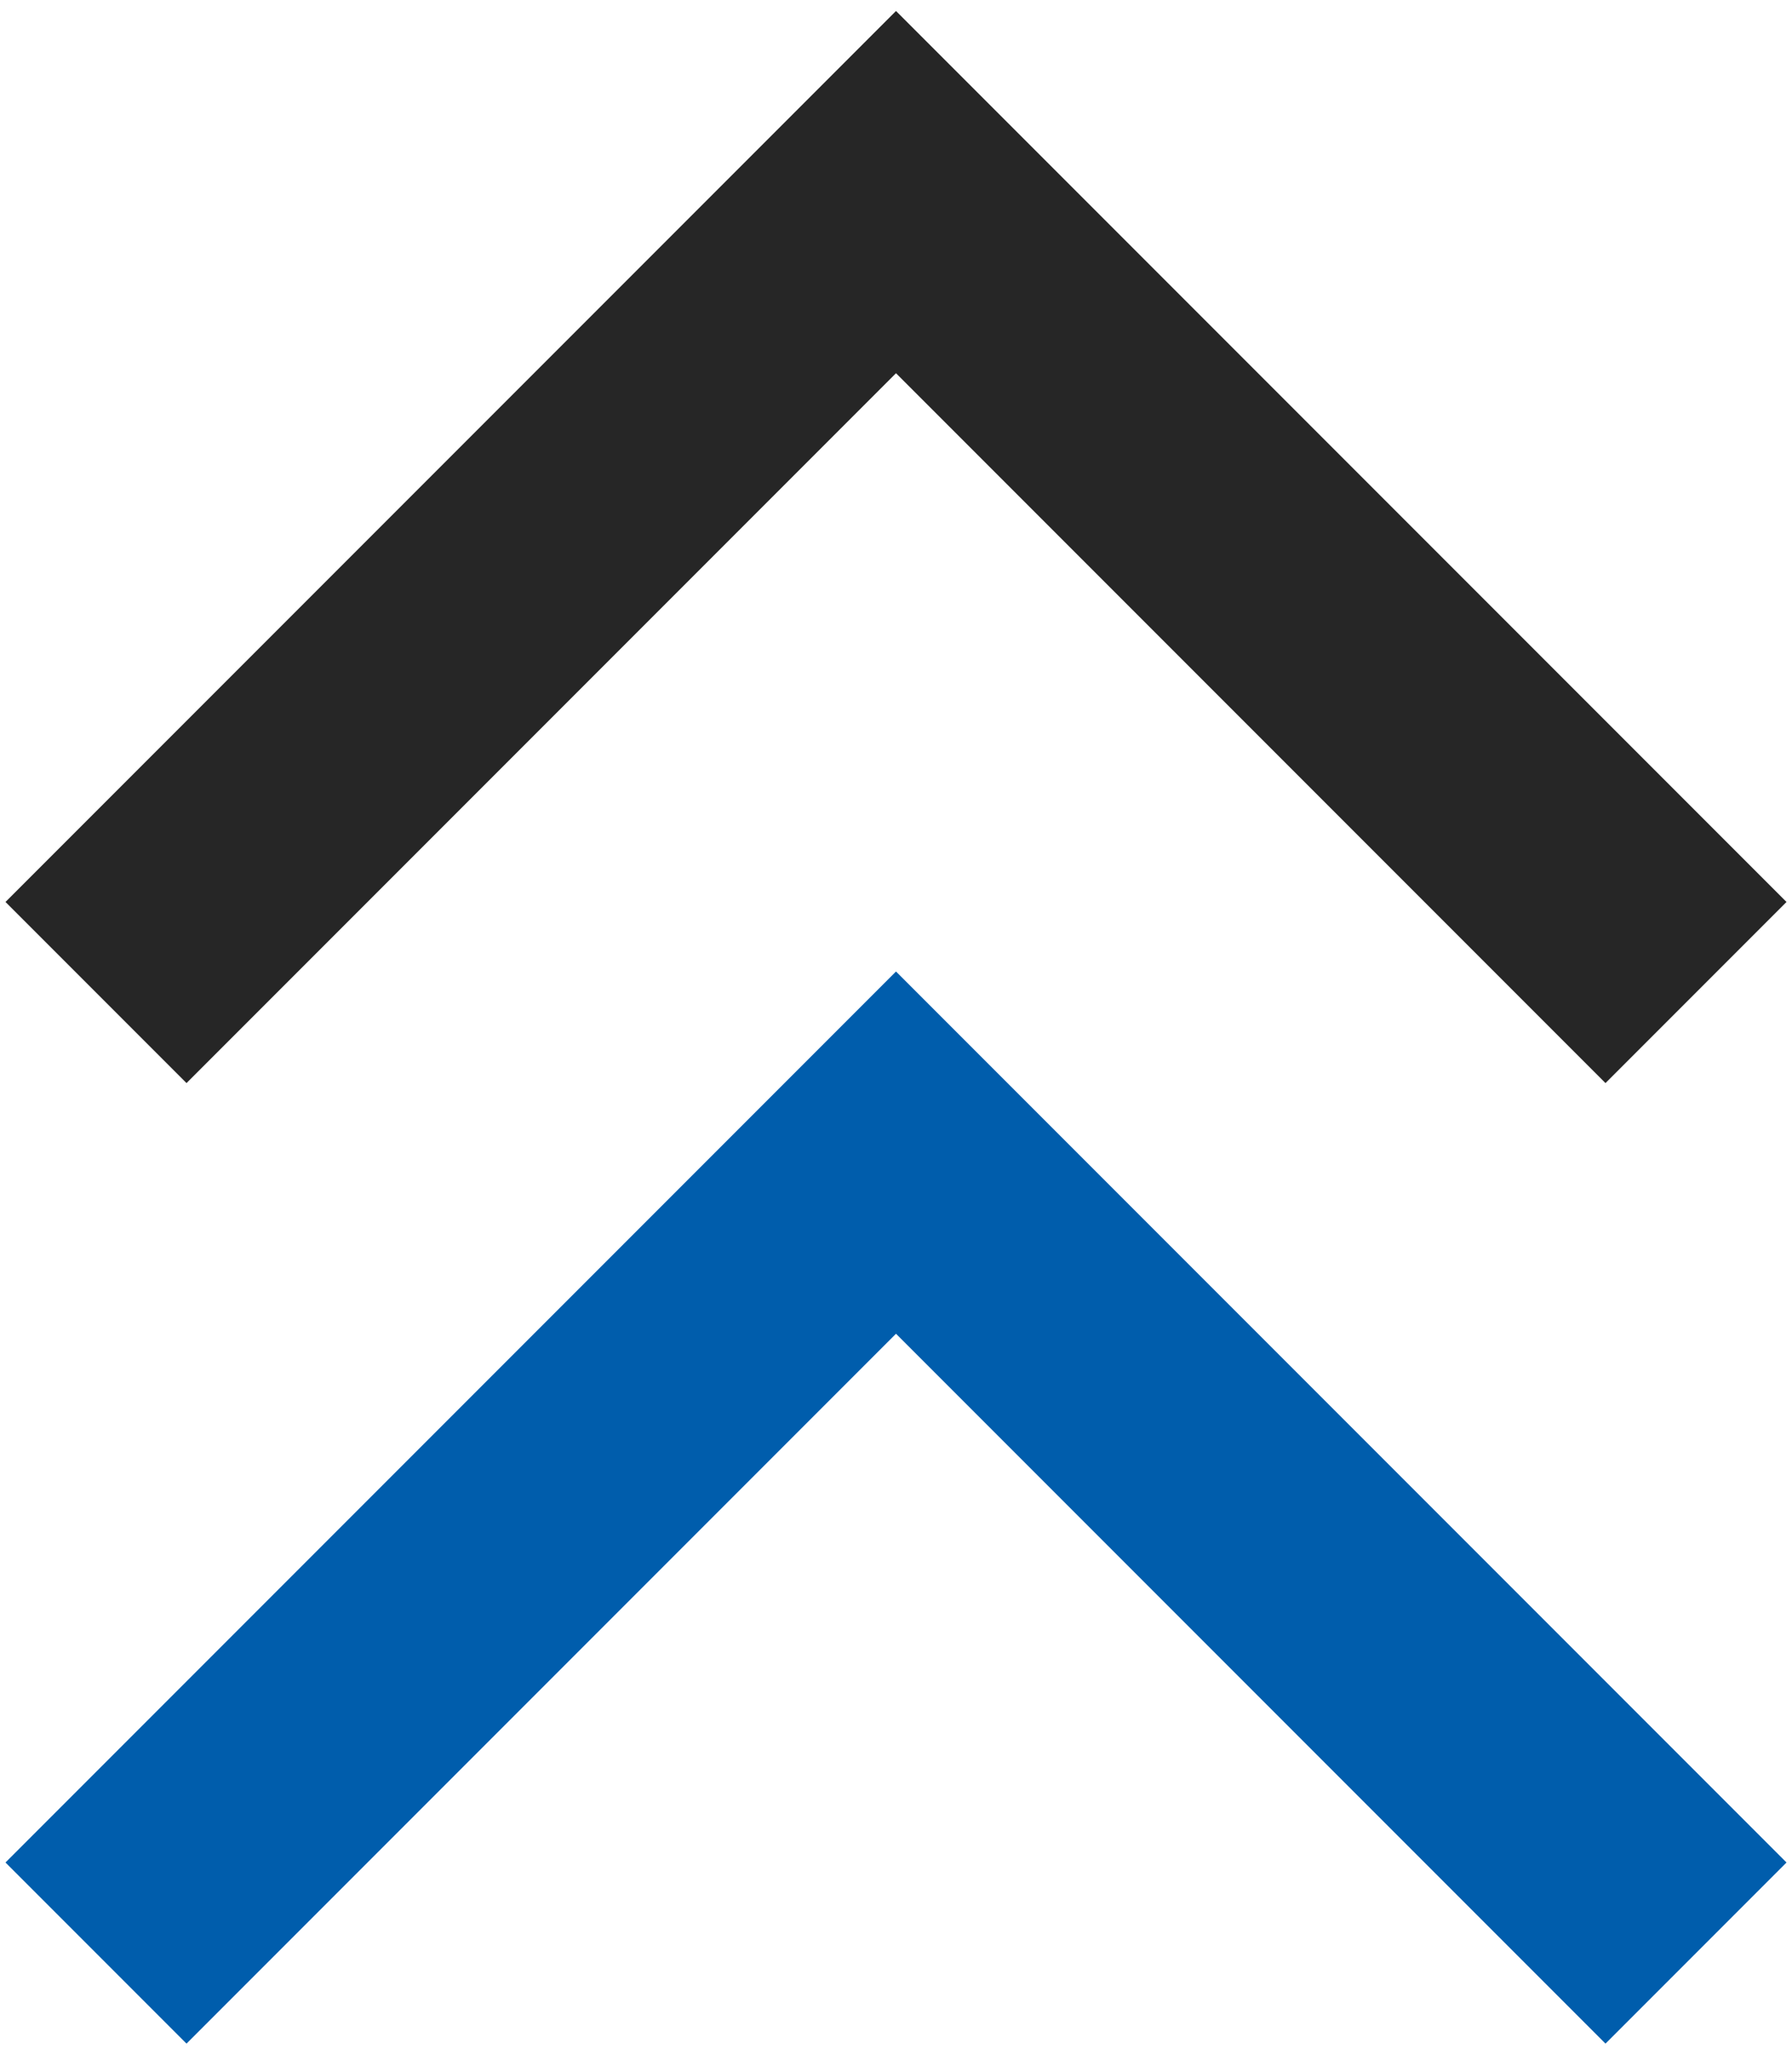
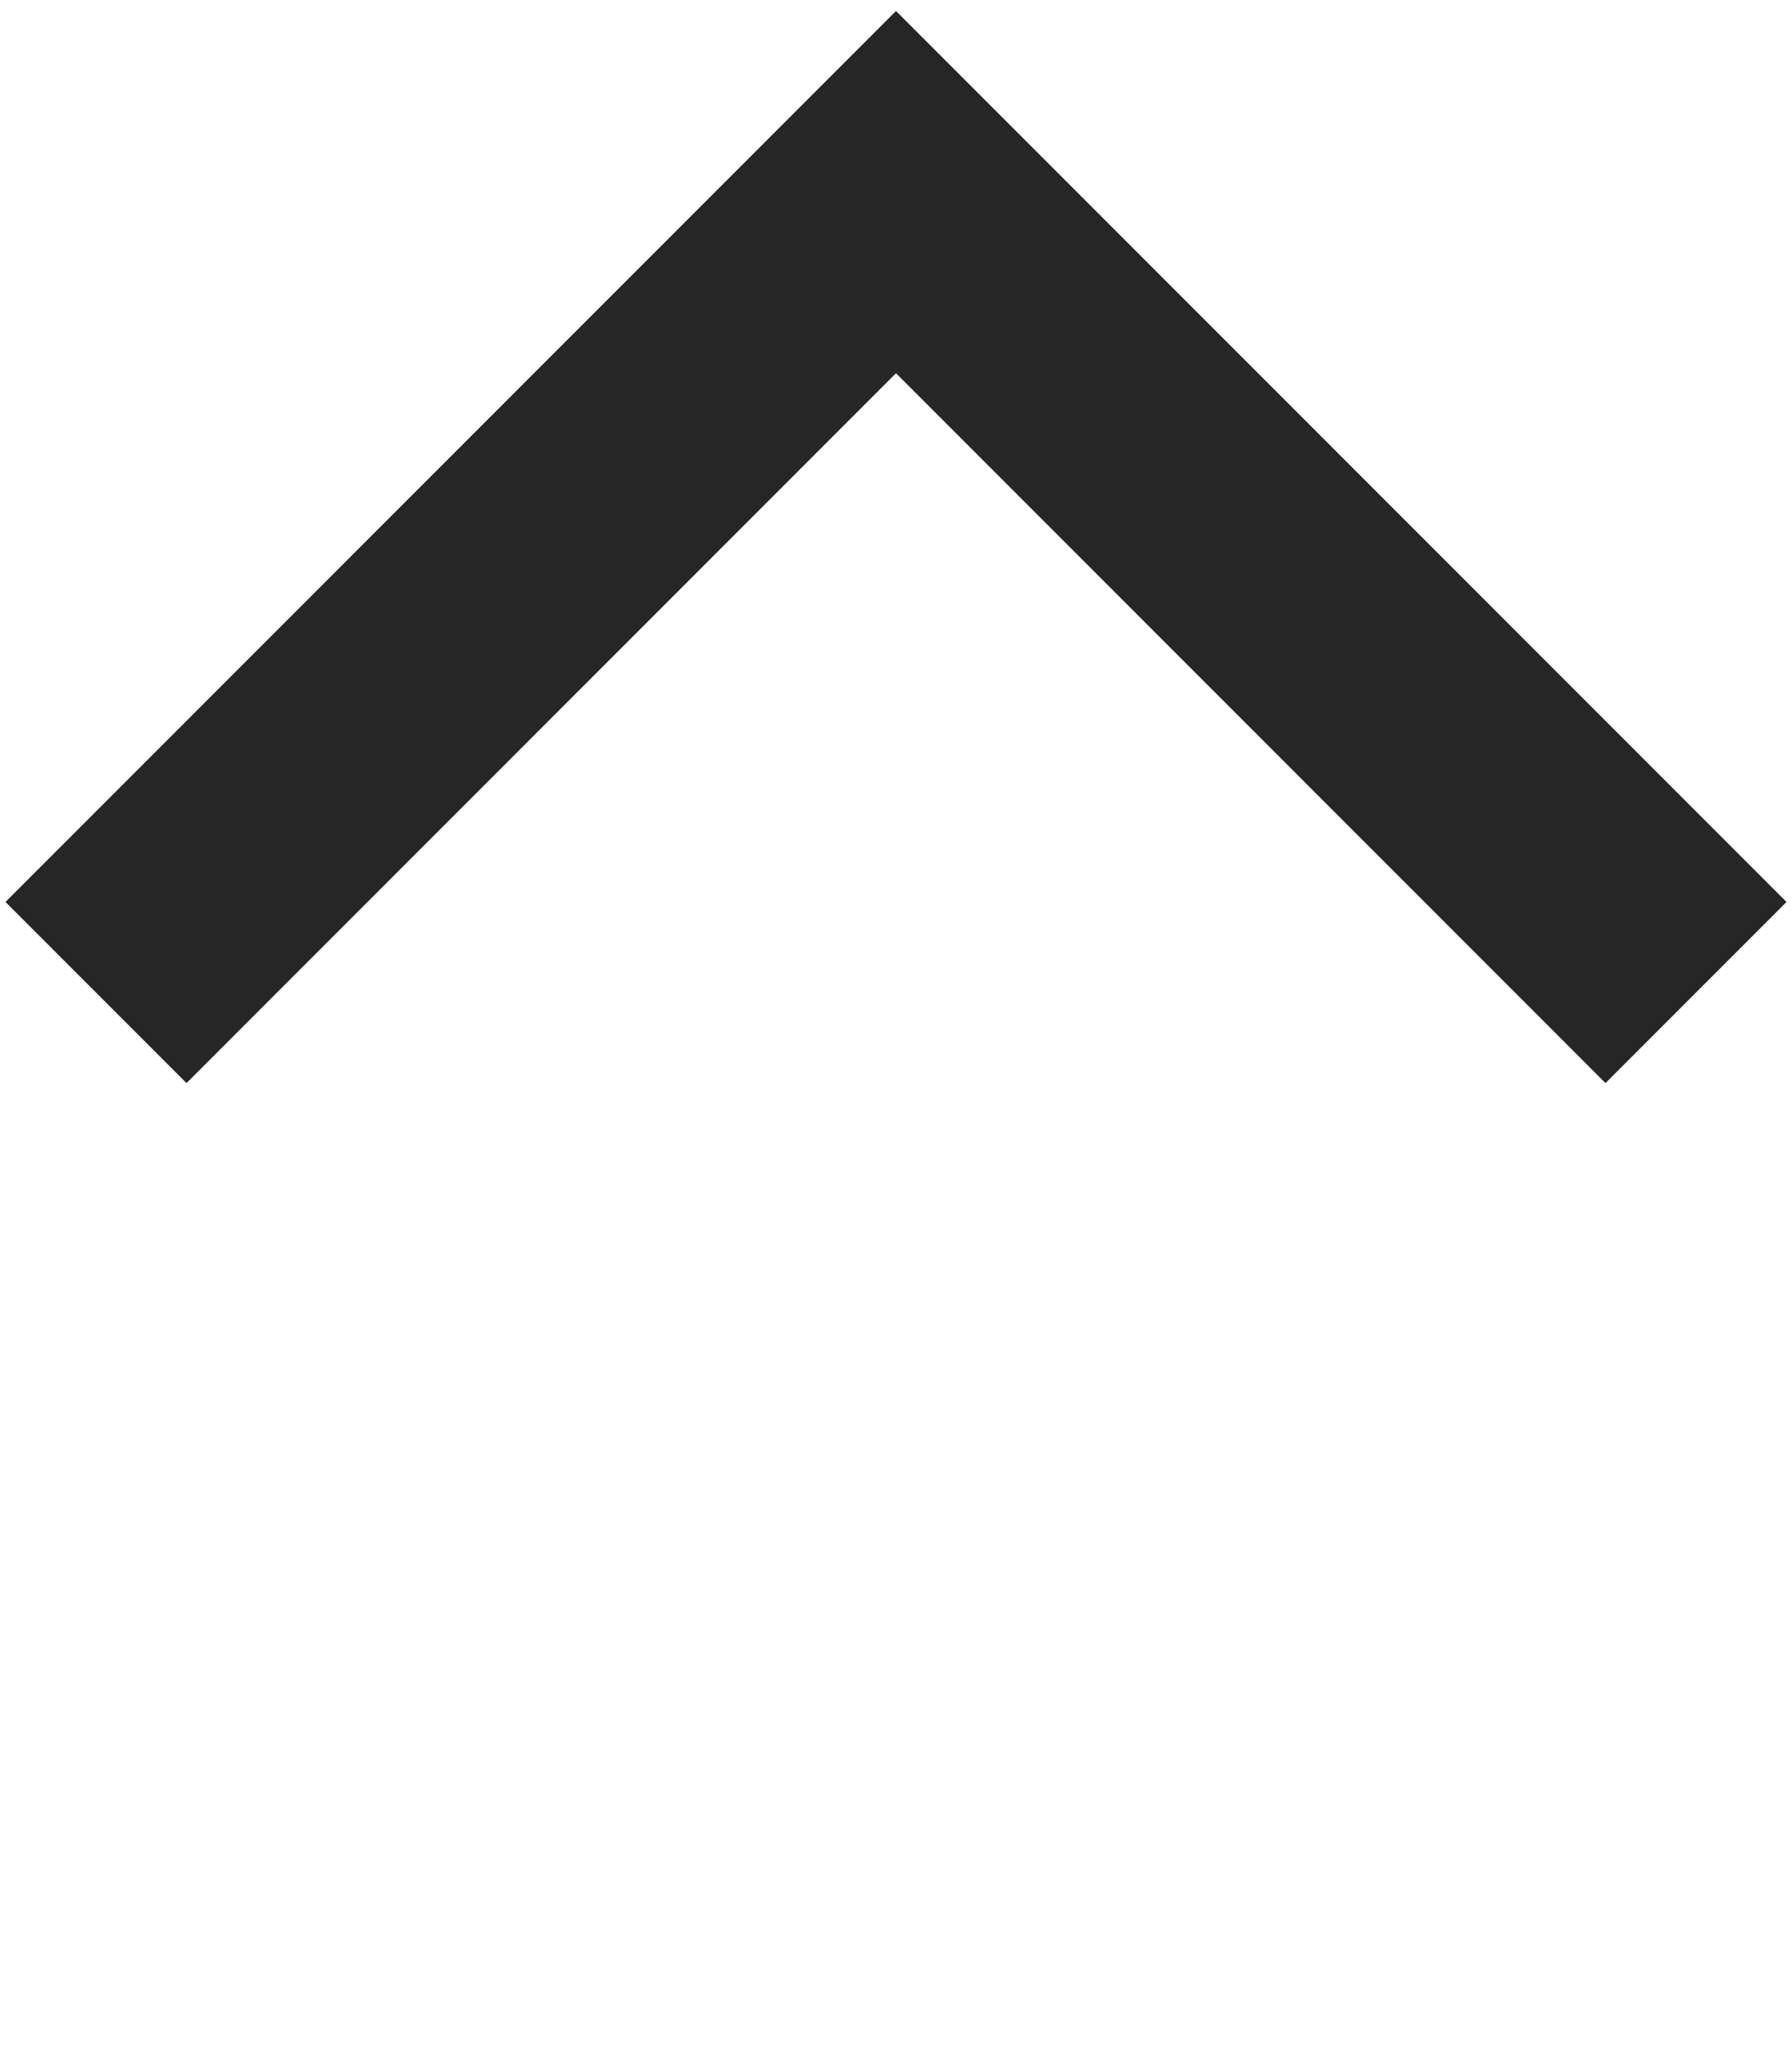
<svg xmlns="http://www.w3.org/2000/svg" width="56" height="64" viewBox="0 0 56 64" fill="none">
-   <path d="M53 61L28 36L3 61" stroke="#005DAC" stroke-width="8" />
  <path d="M53 31L28 6L3 31" stroke="#262626" stroke-width="8" />
</svg>